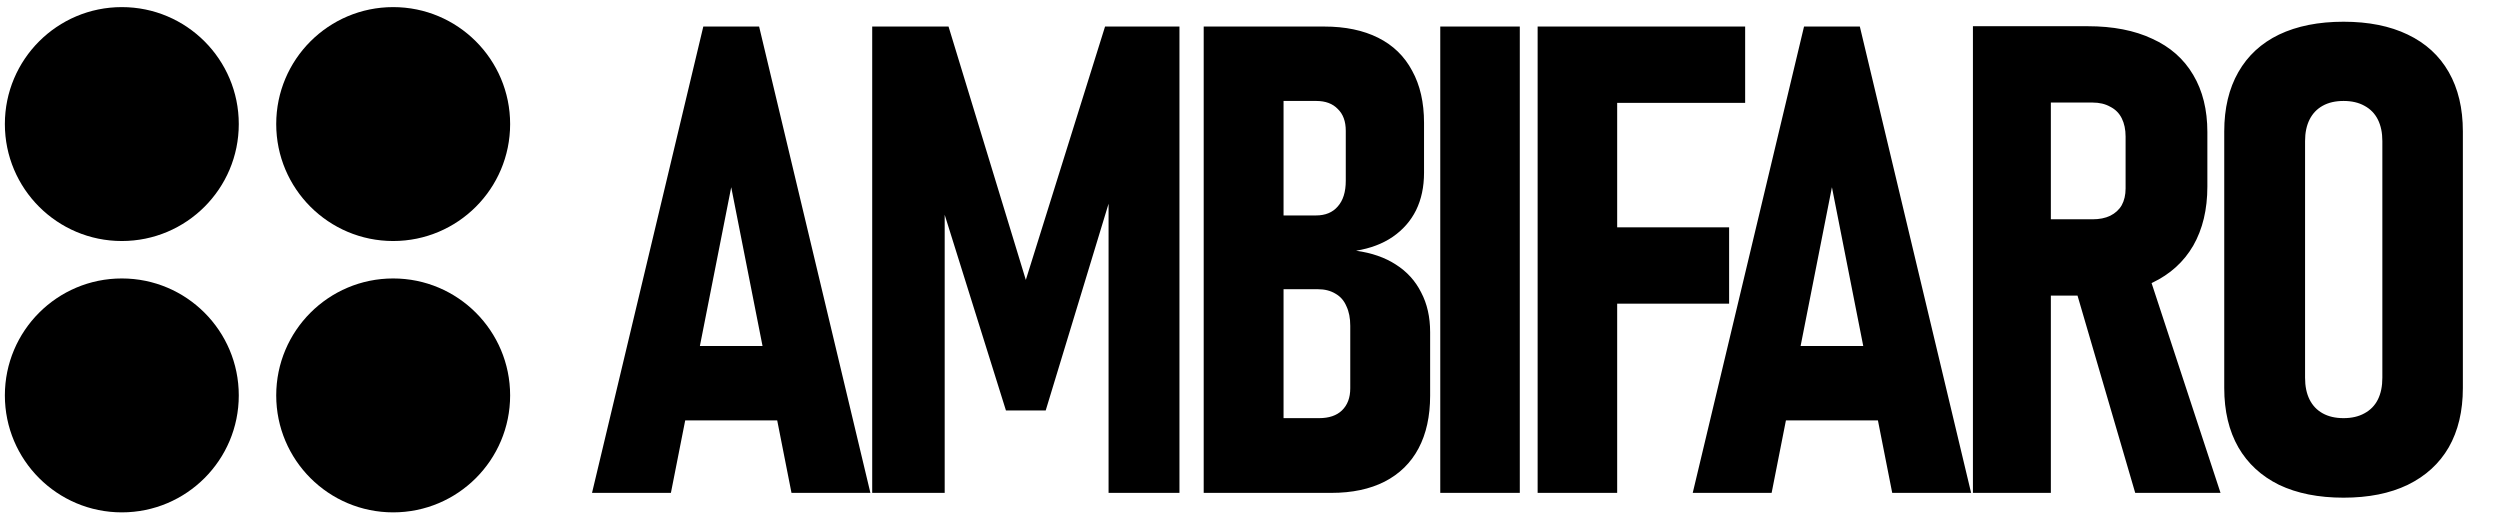
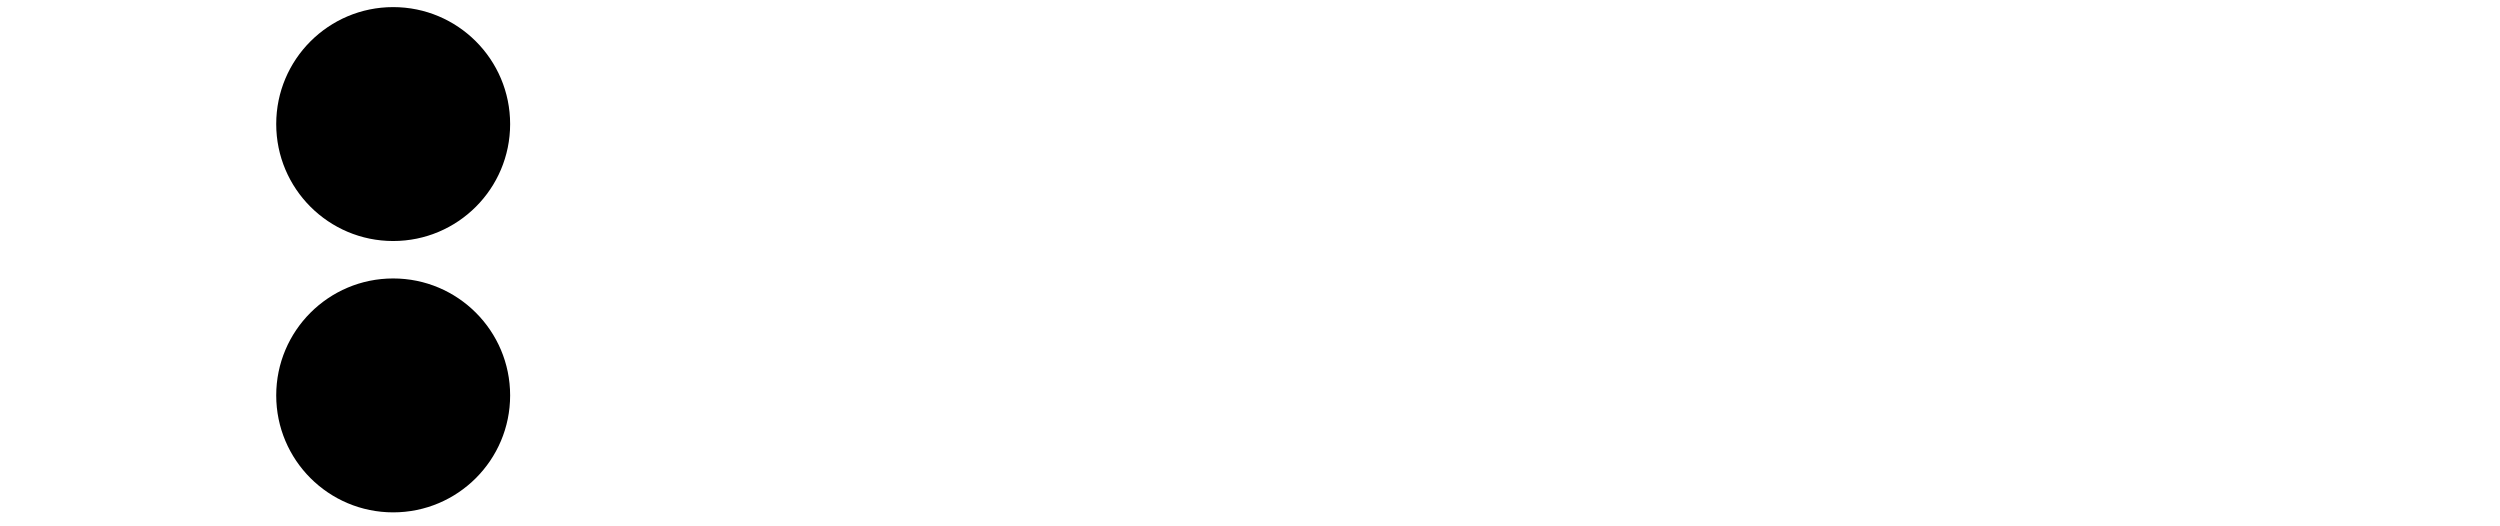
<svg xmlns="http://www.w3.org/2000/svg" width="152" height="32" viewBox="0 0 152 32" fill="none">
-   <path d="M42.761 1.614H46.154L52.92 29.967H48.123L44.458 11.383L40.791 29.967H35.995L42.761 1.614ZM40.596 21.036H48.319V25.56H40.596V21.036ZM67.187 1.614H71.711V29.967H67.401V10.174L67.694 11.422L63.579 24.955H61.161L57.047 11.812L57.437 10.174V29.967H53.03V1.614H57.671L62.37 17.019L67.187 1.614ZM75.954 25.423H80.205C80.803 25.423 81.264 25.267 81.589 24.955C81.927 24.63 82.096 24.182 82.096 23.61V19.807C82.096 19.339 82.018 18.943 81.862 18.618C81.719 18.28 81.498 18.026 81.199 17.857C80.9 17.675 80.543 17.584 80.127 17.584H75.954V13.099H80.01C80.582 13.099 81.024 12.917 81.336 12.553C81.661 12.189 81.823 11.669 81.823 10.993V7.951C81.823 7.379 81.661 6.937 81.336 6.625C81.024 6.3 80.588 6.138 80.029 6.138H75.954V1.614H80.517C81.791 1.614 82.883 1.841 83.793 2.296C84.703 2.751 85.392 3.421 85.86 4.305C86.341 5.176 86.581 6.229 86.581 7.464V10.506C86.581 11.364 86.419 12.124 86.094 12.787C85.769 13.437 85.294 13.977 84.67 14.406C84.059 14.822 83.318 15.101 82.447 15.244C83.396 15.374 84.202 15.654 84.865 16.083C85.541 16.512 86.055 17.077 86.406 17.779C86.77 18.468 86.952 19.274 86.952 20.197V24.058C86.952 25.306 86.718 26.372 86.25 27.256C85.782 28.14 85.093 28.816 84.183 29.284C83.286 29.739 82.207 29.967 80.946 29.967H75.954V25.423ZM73.185 1.614H78.04V29.967H73.185V1.614ZM92.404 29.967H87.568V1.614H92.404V29.967ZM93.488 1.614H98.324V29.967H93.488V1.614ZM95.653 13.821H105.13V18.462H95.653V13.821ZM95.653 1.614H106.105V6.255H95.653V1.614ZM109.685 1.614H113.078L119.844 29.967H115.047L111.381 11.383L107.715 29.967H102.918L109.685 1.614ZM107.52 21.036H115.242V25.56H107.52V21.036ZM122.118 13.333H127.227C127.643 13.333 128.001 13.262 128.3 13.119C128.612 12.963 128.846 12.748 129.002 12.475C129.158 12.189 129.236 11.851 129.236 11.461V8.302C129.236 7.873 129.158 7.503 129.002 7.191C128.846 6.879 128.612 6.645 128.3 6.489C128.001 6.32 127.643 6.235 127.227 6.235H122.118V1.594H126.935C128.469 1.594 129.775 1.848 130.854 2.355C131.946 2.849 132.778 3.583 133.35 4.558C133.922 5.52 134.208 6.677 134.208 8.029V11.344C134.208 12.735 133.922 13.931 133.35 14.932C132.778 15.92 131.946 16.674 130.854 17.194C129.762 17.714 128.456 17.974 126.935 17.974H122.118V13.333ZM119.954 1.594H124.692V29.967H119.954V1.594ZM126.057 17.097L130.484 16.2L135.008 29.967H129.821L126.057 17.097ZM142.488 30.259C140.967 30.259 139.66 29.999 138.568 29.479C137.489 28.946 136.664 28.186 136.092 27.198C135.52 26.197 135.234 24.994 135.234 23.59V7.99C135.234 6.586 135.52 5.384 136.092 4.383C136.664 3.382 137.489 2.621 138.568 2.101C139.66 1.581 140.967 1.321 142.488 1.321C144.009 1.321 145.309 1.581 146.388 2.101C147.48 2.621 148.312 3.382 148.884 4.383C149.456 5.384 149.742 6.586 149.742 7.99V23.59C149.742 24.994 149.456 26.197 148.884 27.198C148.312 28.186 147.48 28.946 146.388 29.479C145.309 29.999 144.009 30.259 142.488 30.259ZM142.488 25.423C142.982 25.423 143.404 25.326 143.755 25.131C144.119 24.936 144.392 24.656 144.574 24.292C144.756 23.928 144.847 23.486 144.847 22.966V8.575C144.847 8.068 144.756 7.633 144.574 7.269C144.392 6.905 144.119 6.625 143.755 6.43C143.404 6.235 142.982 6.138 142.488 6.138C141.994 6.138 141.571 6.235 141.22 6.43C140.869 6.625 140.603 6.905 140.421 7.269C140.239 7.633 140.148 8.068 140.148 8.575V22.966C140.148 23.486 140.239 23.928 140.421 24.292C140.603 24.656 140.869 24.936 141.22 25.131C141.571 25.326 141.994 25.423 142.488 25.423Z" fill="black" />
-   <ellipse cx="7.407" cy="7.543" rx="7.111" ry="7.111" fill="black" />
-   <ellipse cx="7.407" cy="24.041" rx="7.111" ry="7.111" fill="black" />
  <ellipse cx="23.905" cy="7.543" rx="7.111" ry="7.111" fill="black" />
  <ellipse cx="23.905" cy="24.041" rx="7.111" ry="7.111" fill="black" />
</svg>